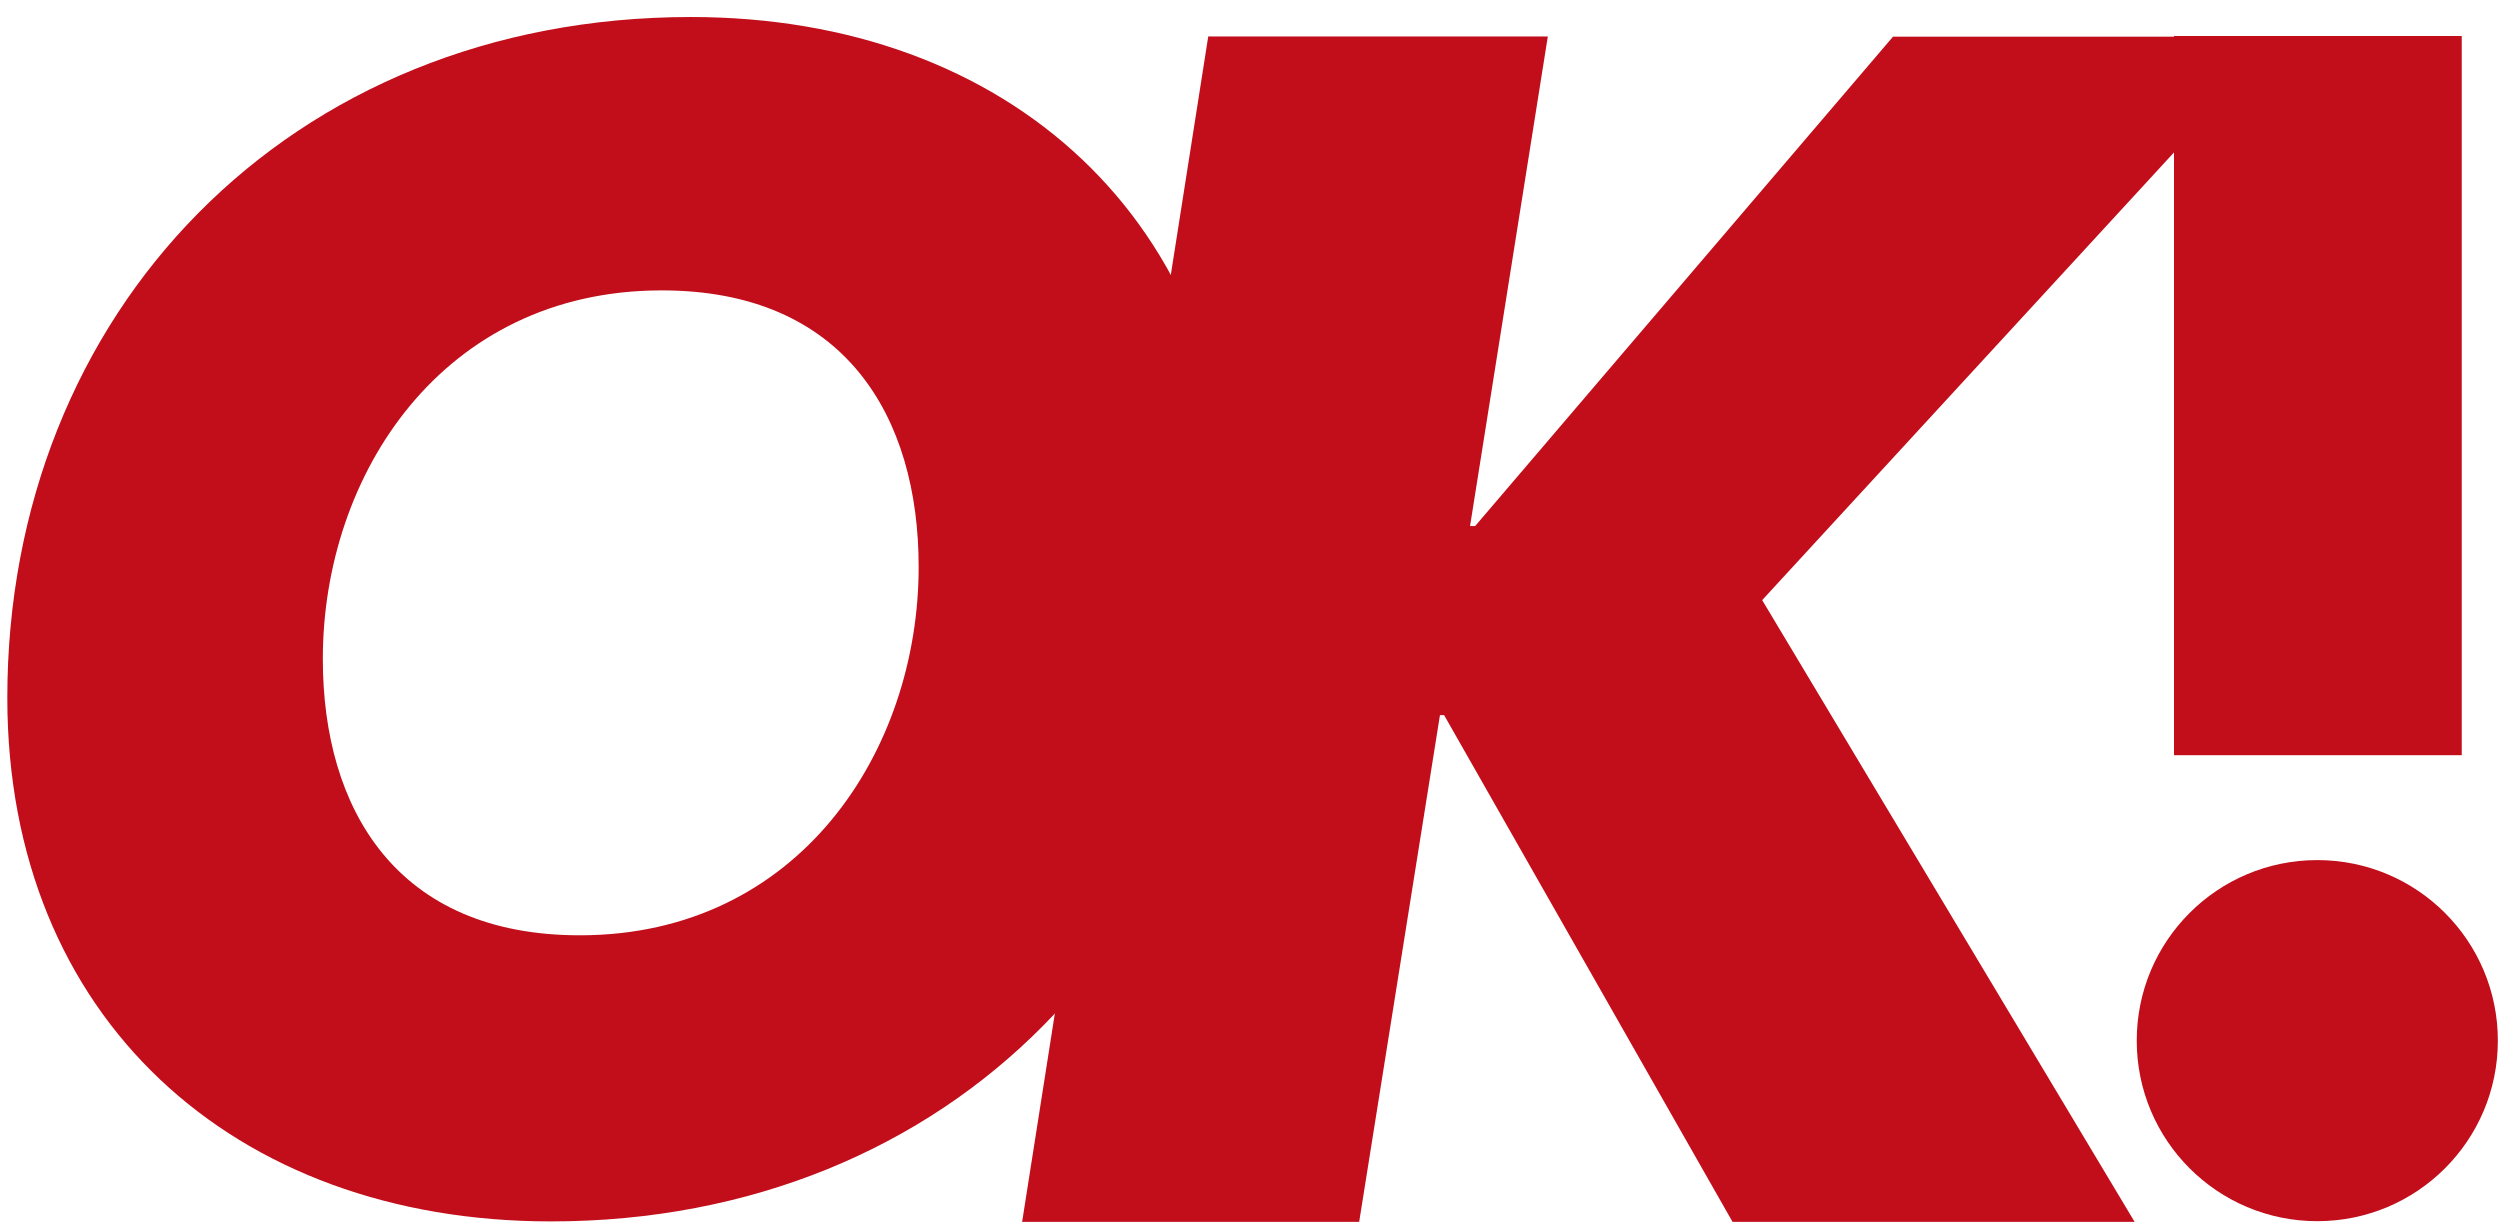
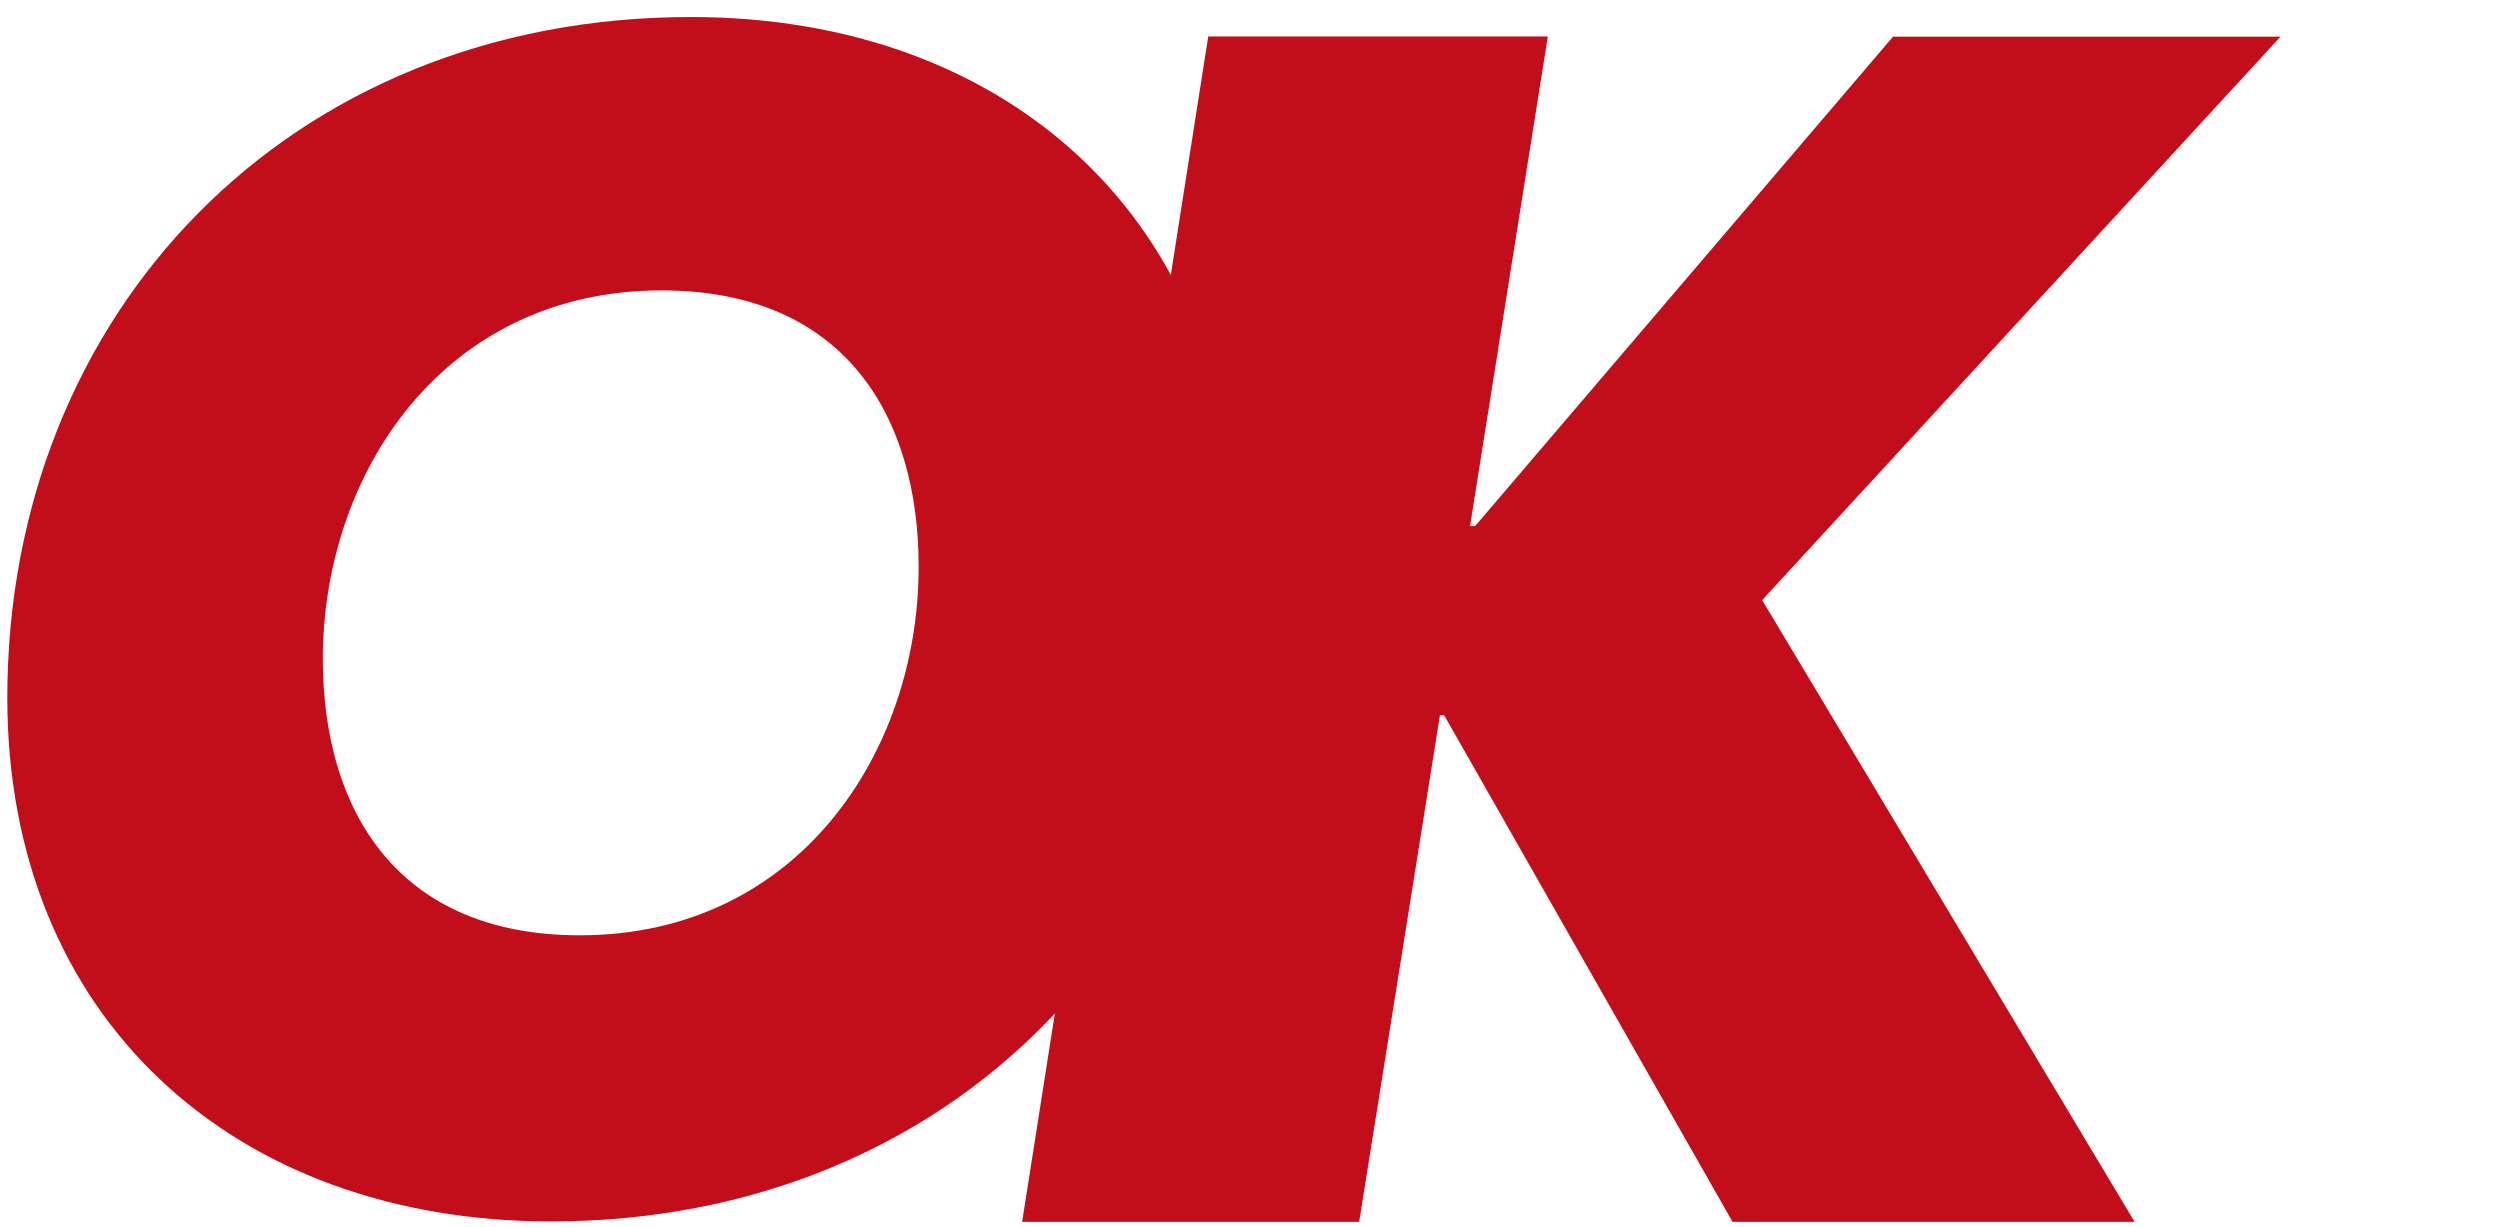
<svg xmlns="http://www.w3.org/2000/svg" width="108" height="53" viewBox="0 0 108 53" fill="none">
-   <path d="M100.107 37.156C95.797 37.156 92.307 40.645 92.307 44.955C92.307 49.265 95.797 52.755 100.107 52.755C104.417 52.755 107.907 49.265 107.907 44.955C107.907 40.645 104.417 37.156 100.107 37.156ZM106.347 1.555H93.917V32.625H106.347V1.555Z" fill="#C10E1A" />
  <path d="M81.786 1.575L63.726 22.726H63.506L66.866 1.575H52.196L44.156 52.785H58.716L62.206 30.895H62.386L74.846 52.785H92.216L76.126 25.925L98.516 1.585H81.786V1.575Z" fill="#C10E1A" />
  <path d="M25.086 40.405C17.126 40.425 13.946 34.945 13.946 28.465C13.946 20.495 19.126 12.565 28.546 12.545C36.506 12.525 39.686 18.005 39.686 24.485C39.686 32.455 34.506 40.385 25.086 40.405ZM29.846 0.735C12.476 0.735 0.316 13.515 0.316 30.145C0.316 43.945 10.076 52.765 23.796 52.765C41.176 52.765 53.326 39.985 53.326 23.355C53.326 9.555 43.566 0.735 29.846 0.735Z" fill="#C10E1A" />
</svg>